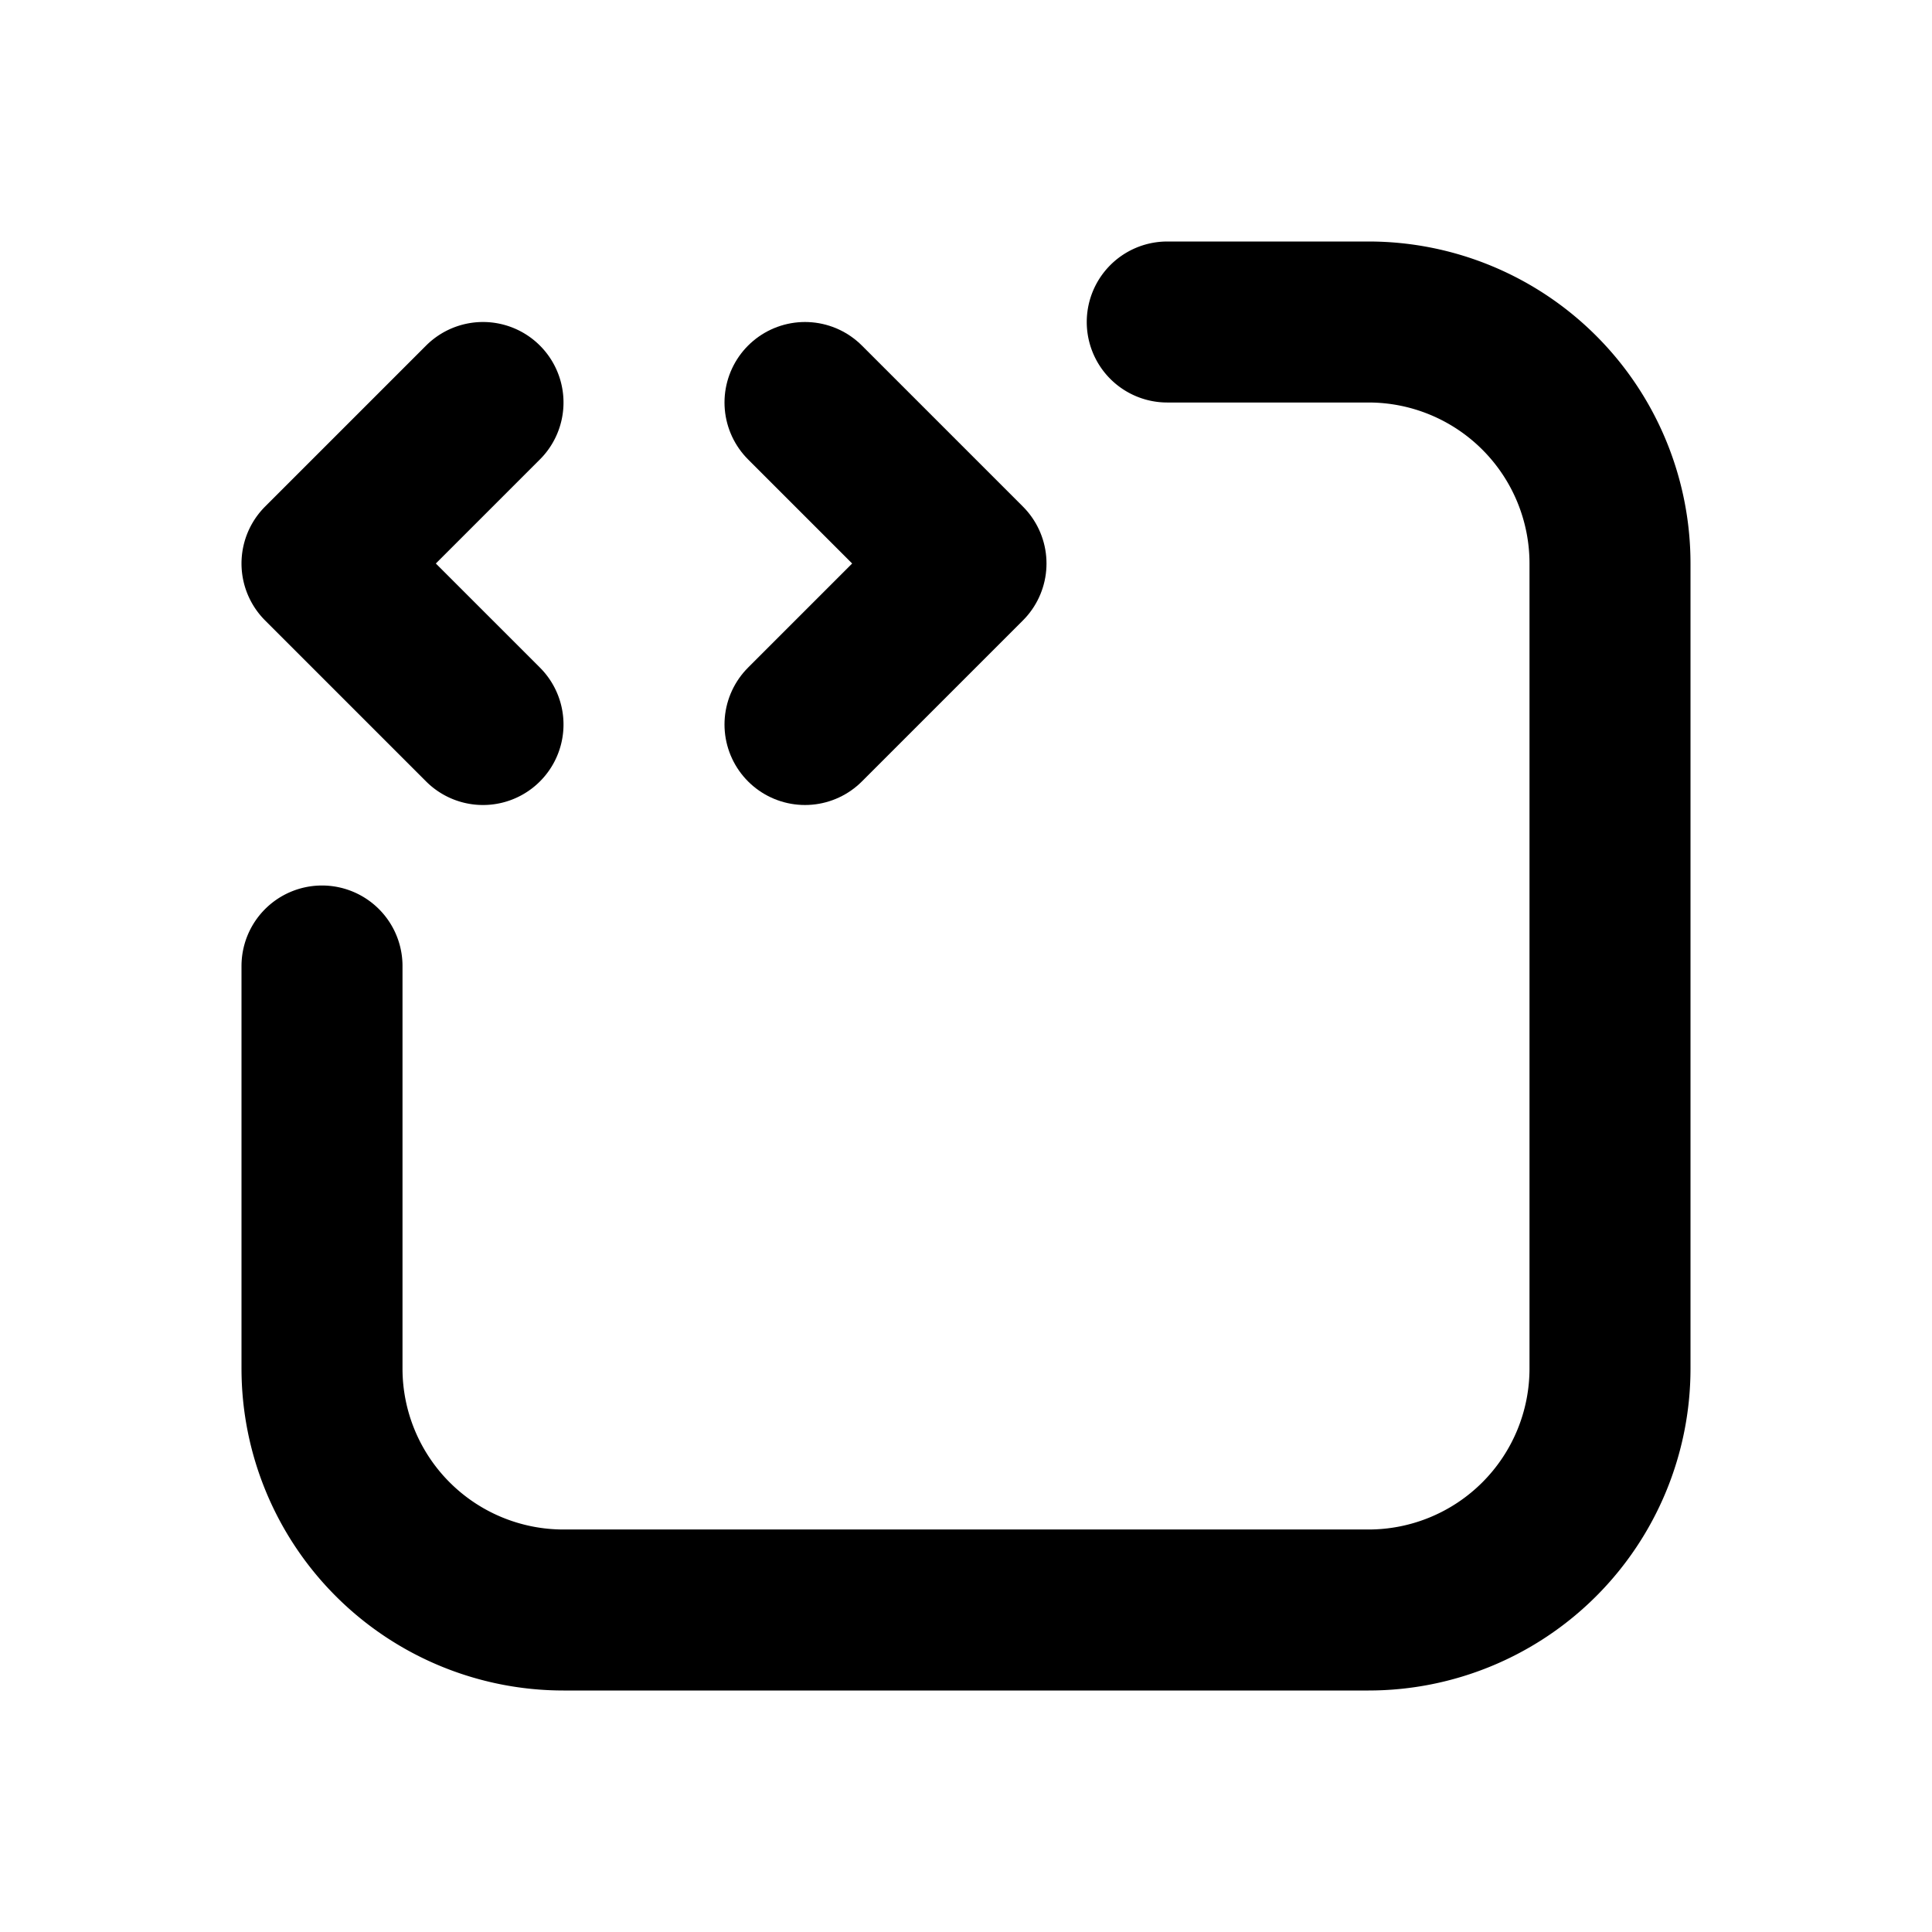
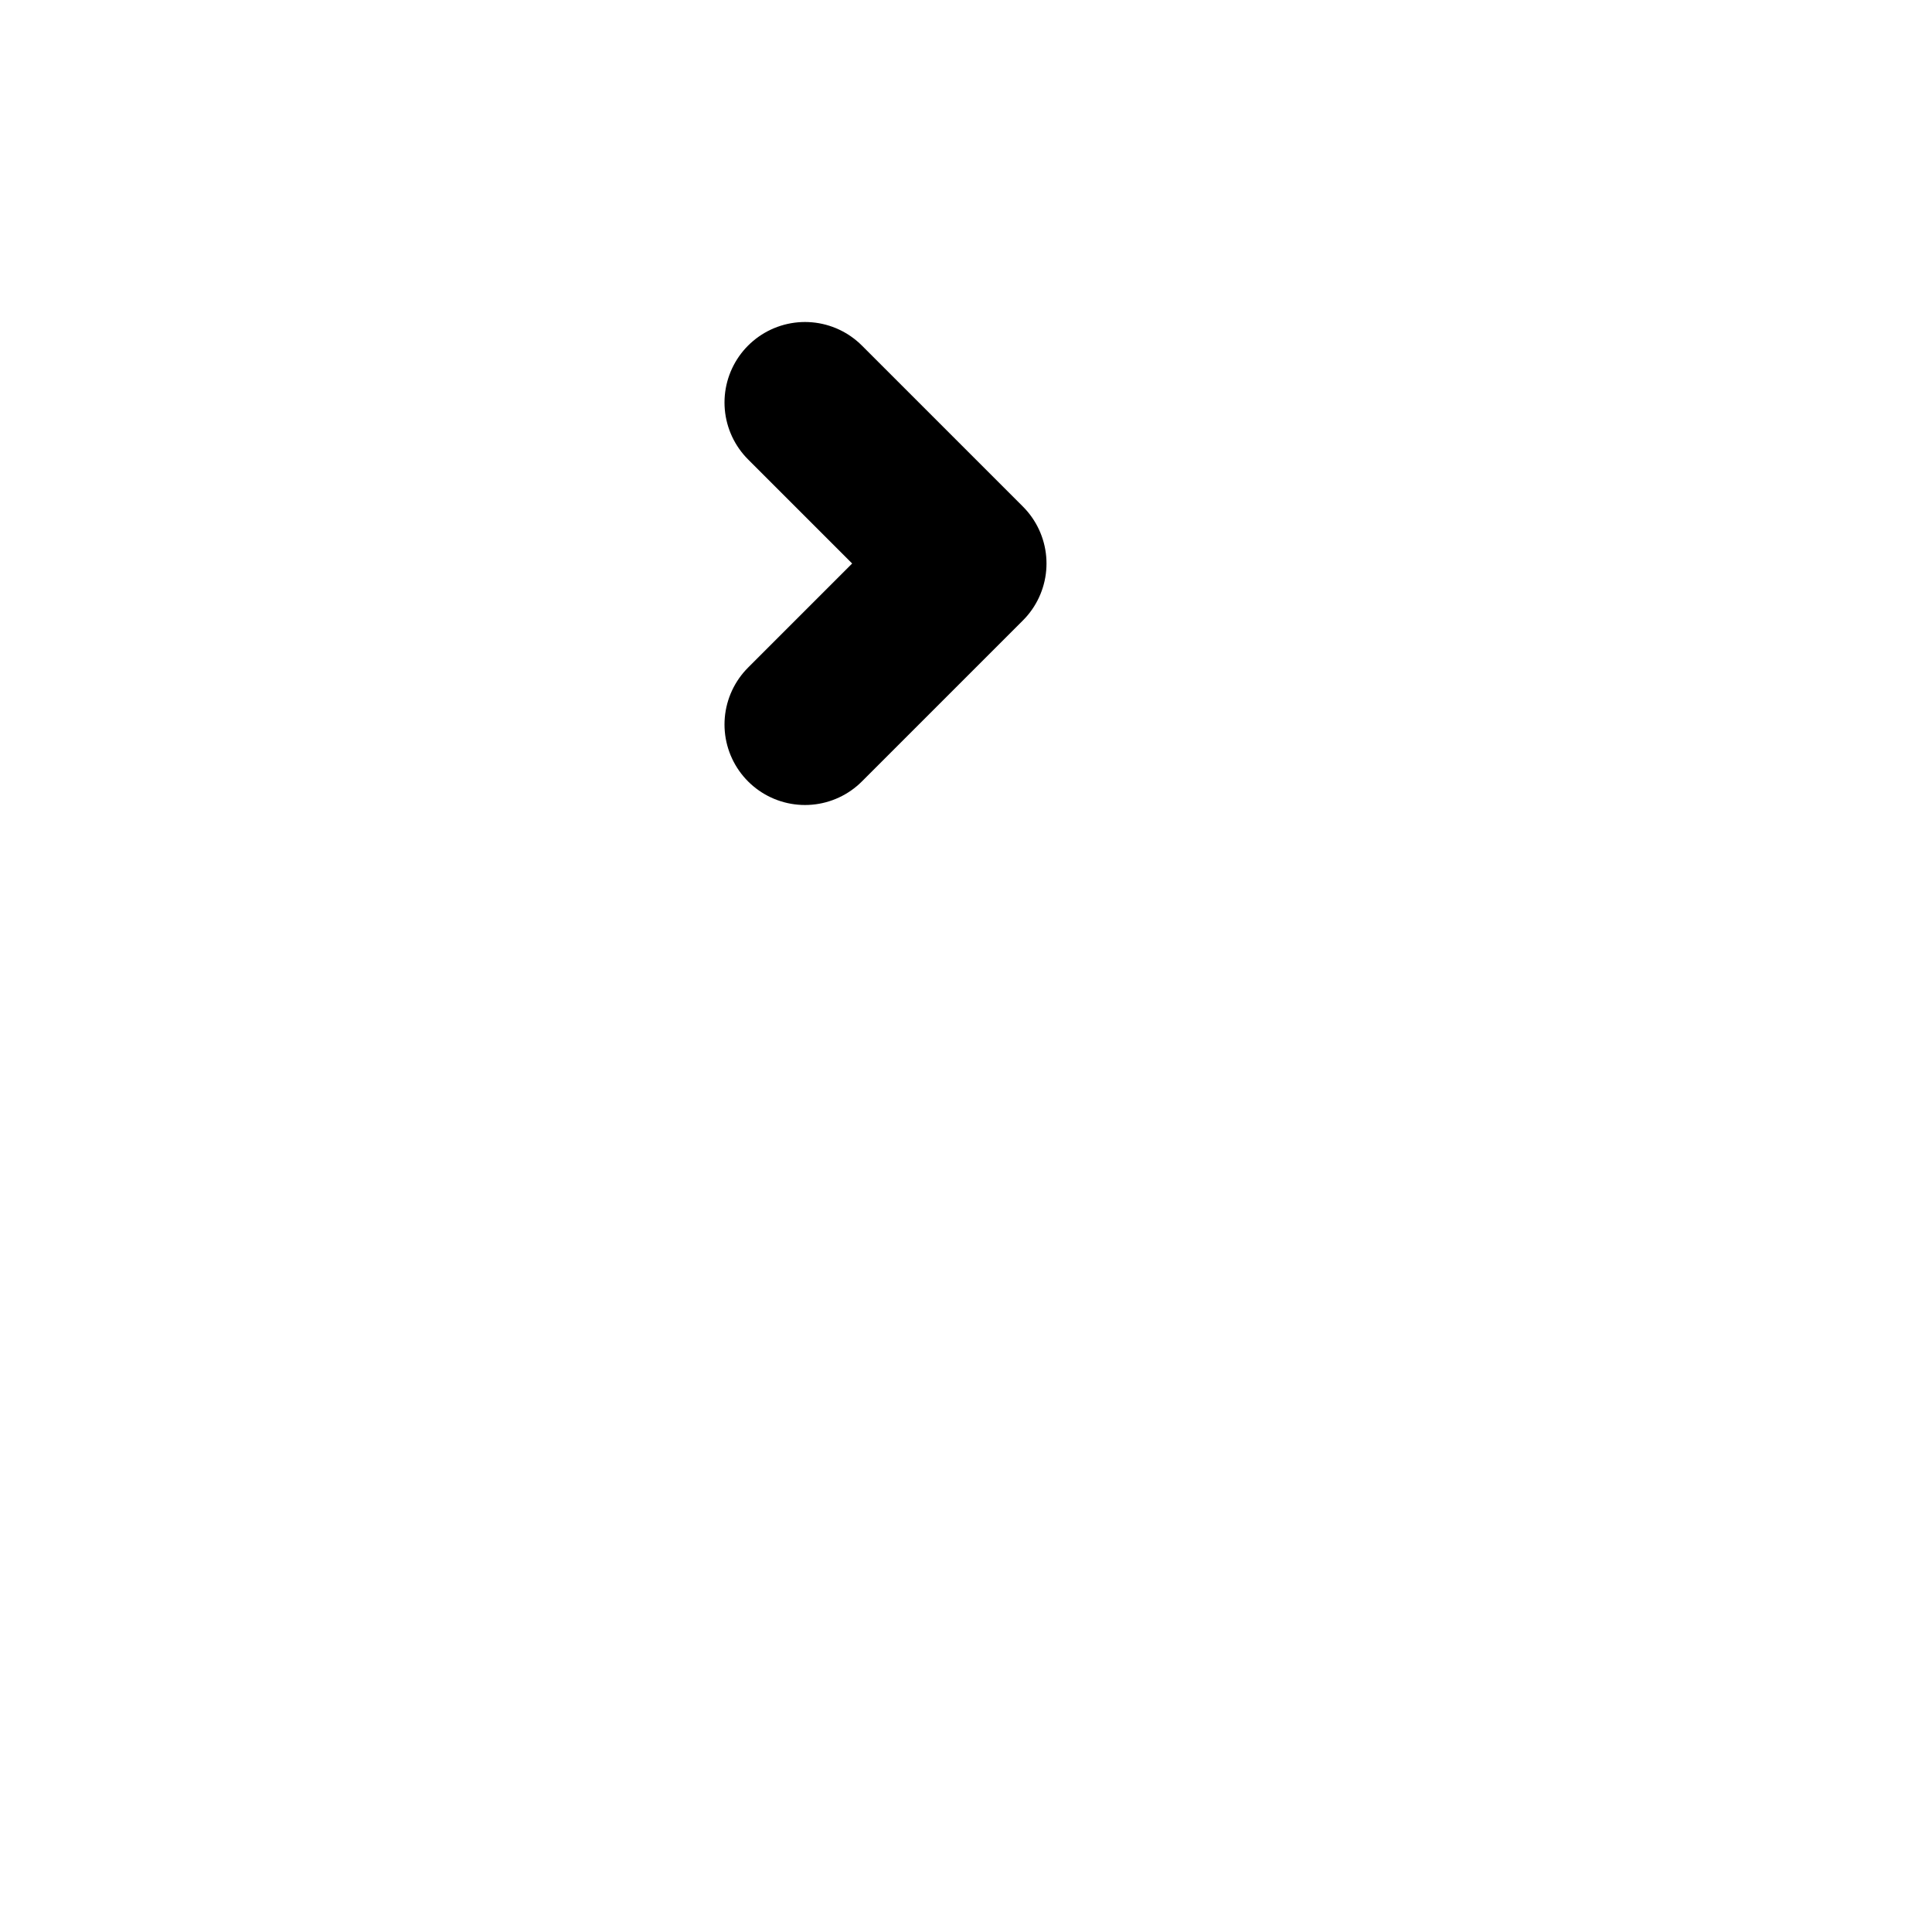
<svg xmlns="http://www.w3.org/2000/svg" width="800" height="800" viewBox="0 0 24 24">
  <g fill="none" stroke="currentColor" stroke-linecap="round" stroke-linejoin="round" stroke-width="2">
-     <path d="M14.5 4H17a3 3 0 0 1 3 3v10a3 3 0 0 1-3 3H7a3 3 0 0 1-3-3v-5m2-7L4 7l2 2" />
    <path d="m10 9l2-2l-2-2" />
  </g>
</svg>